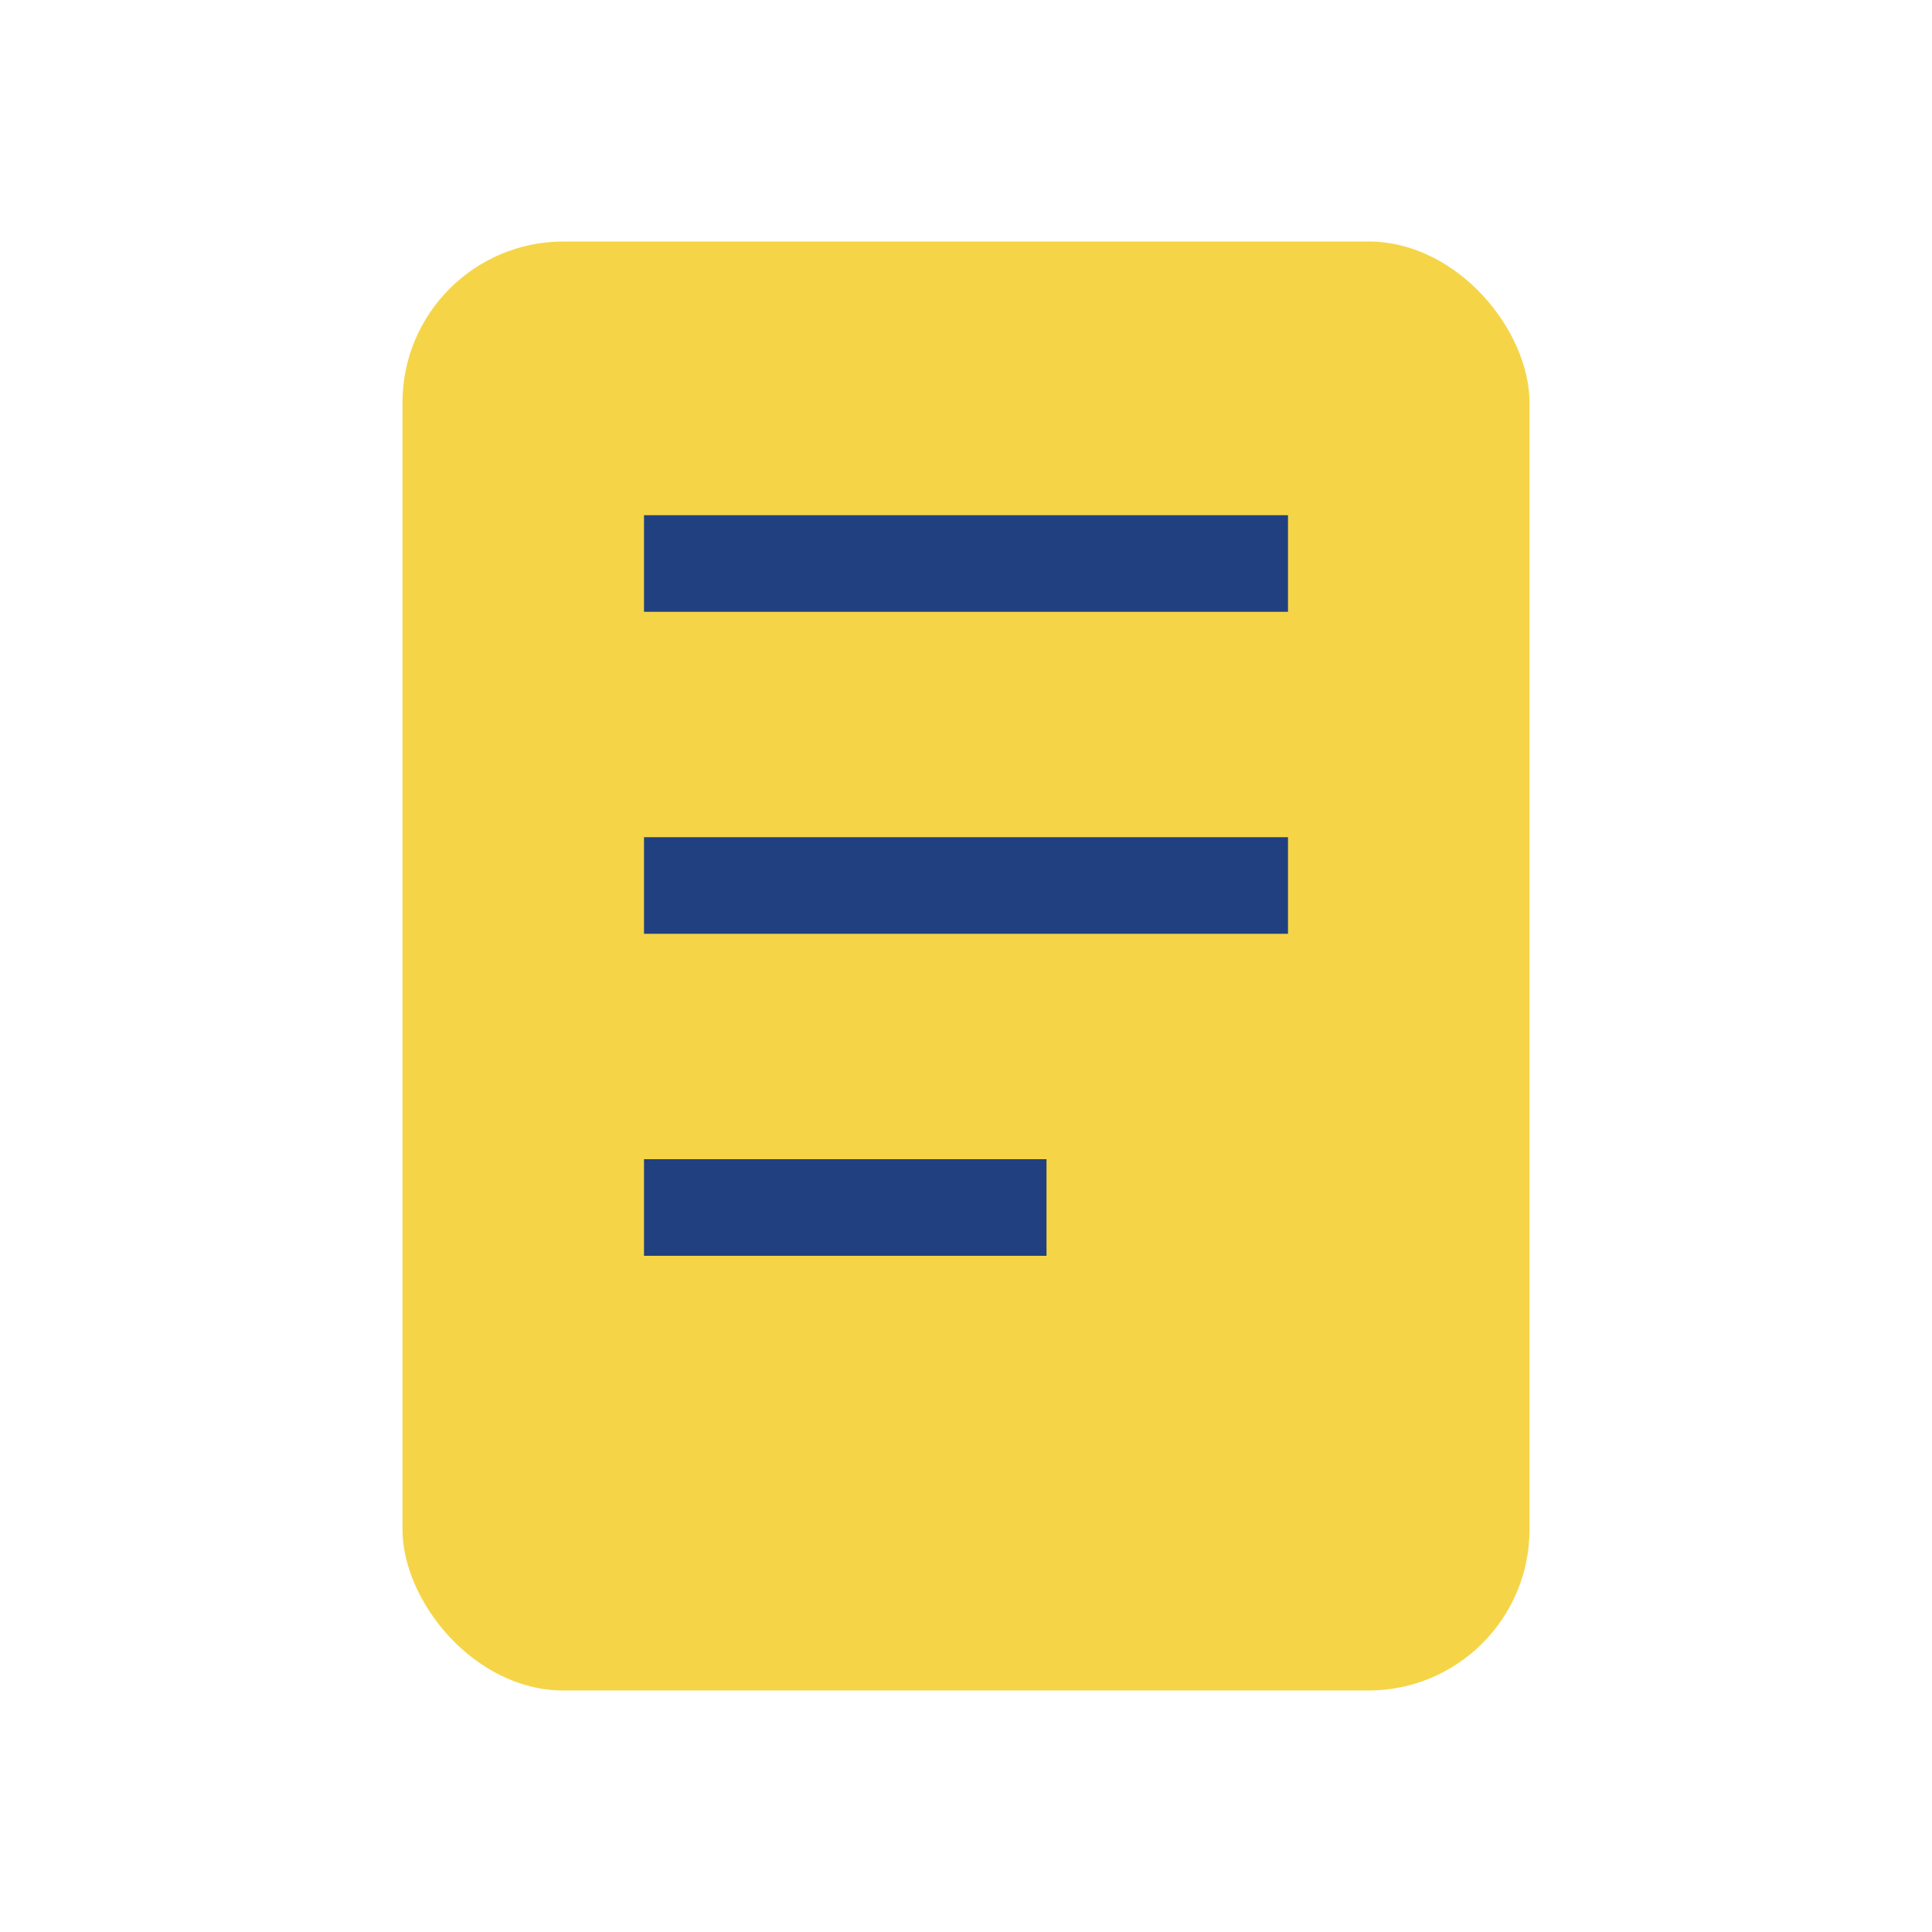
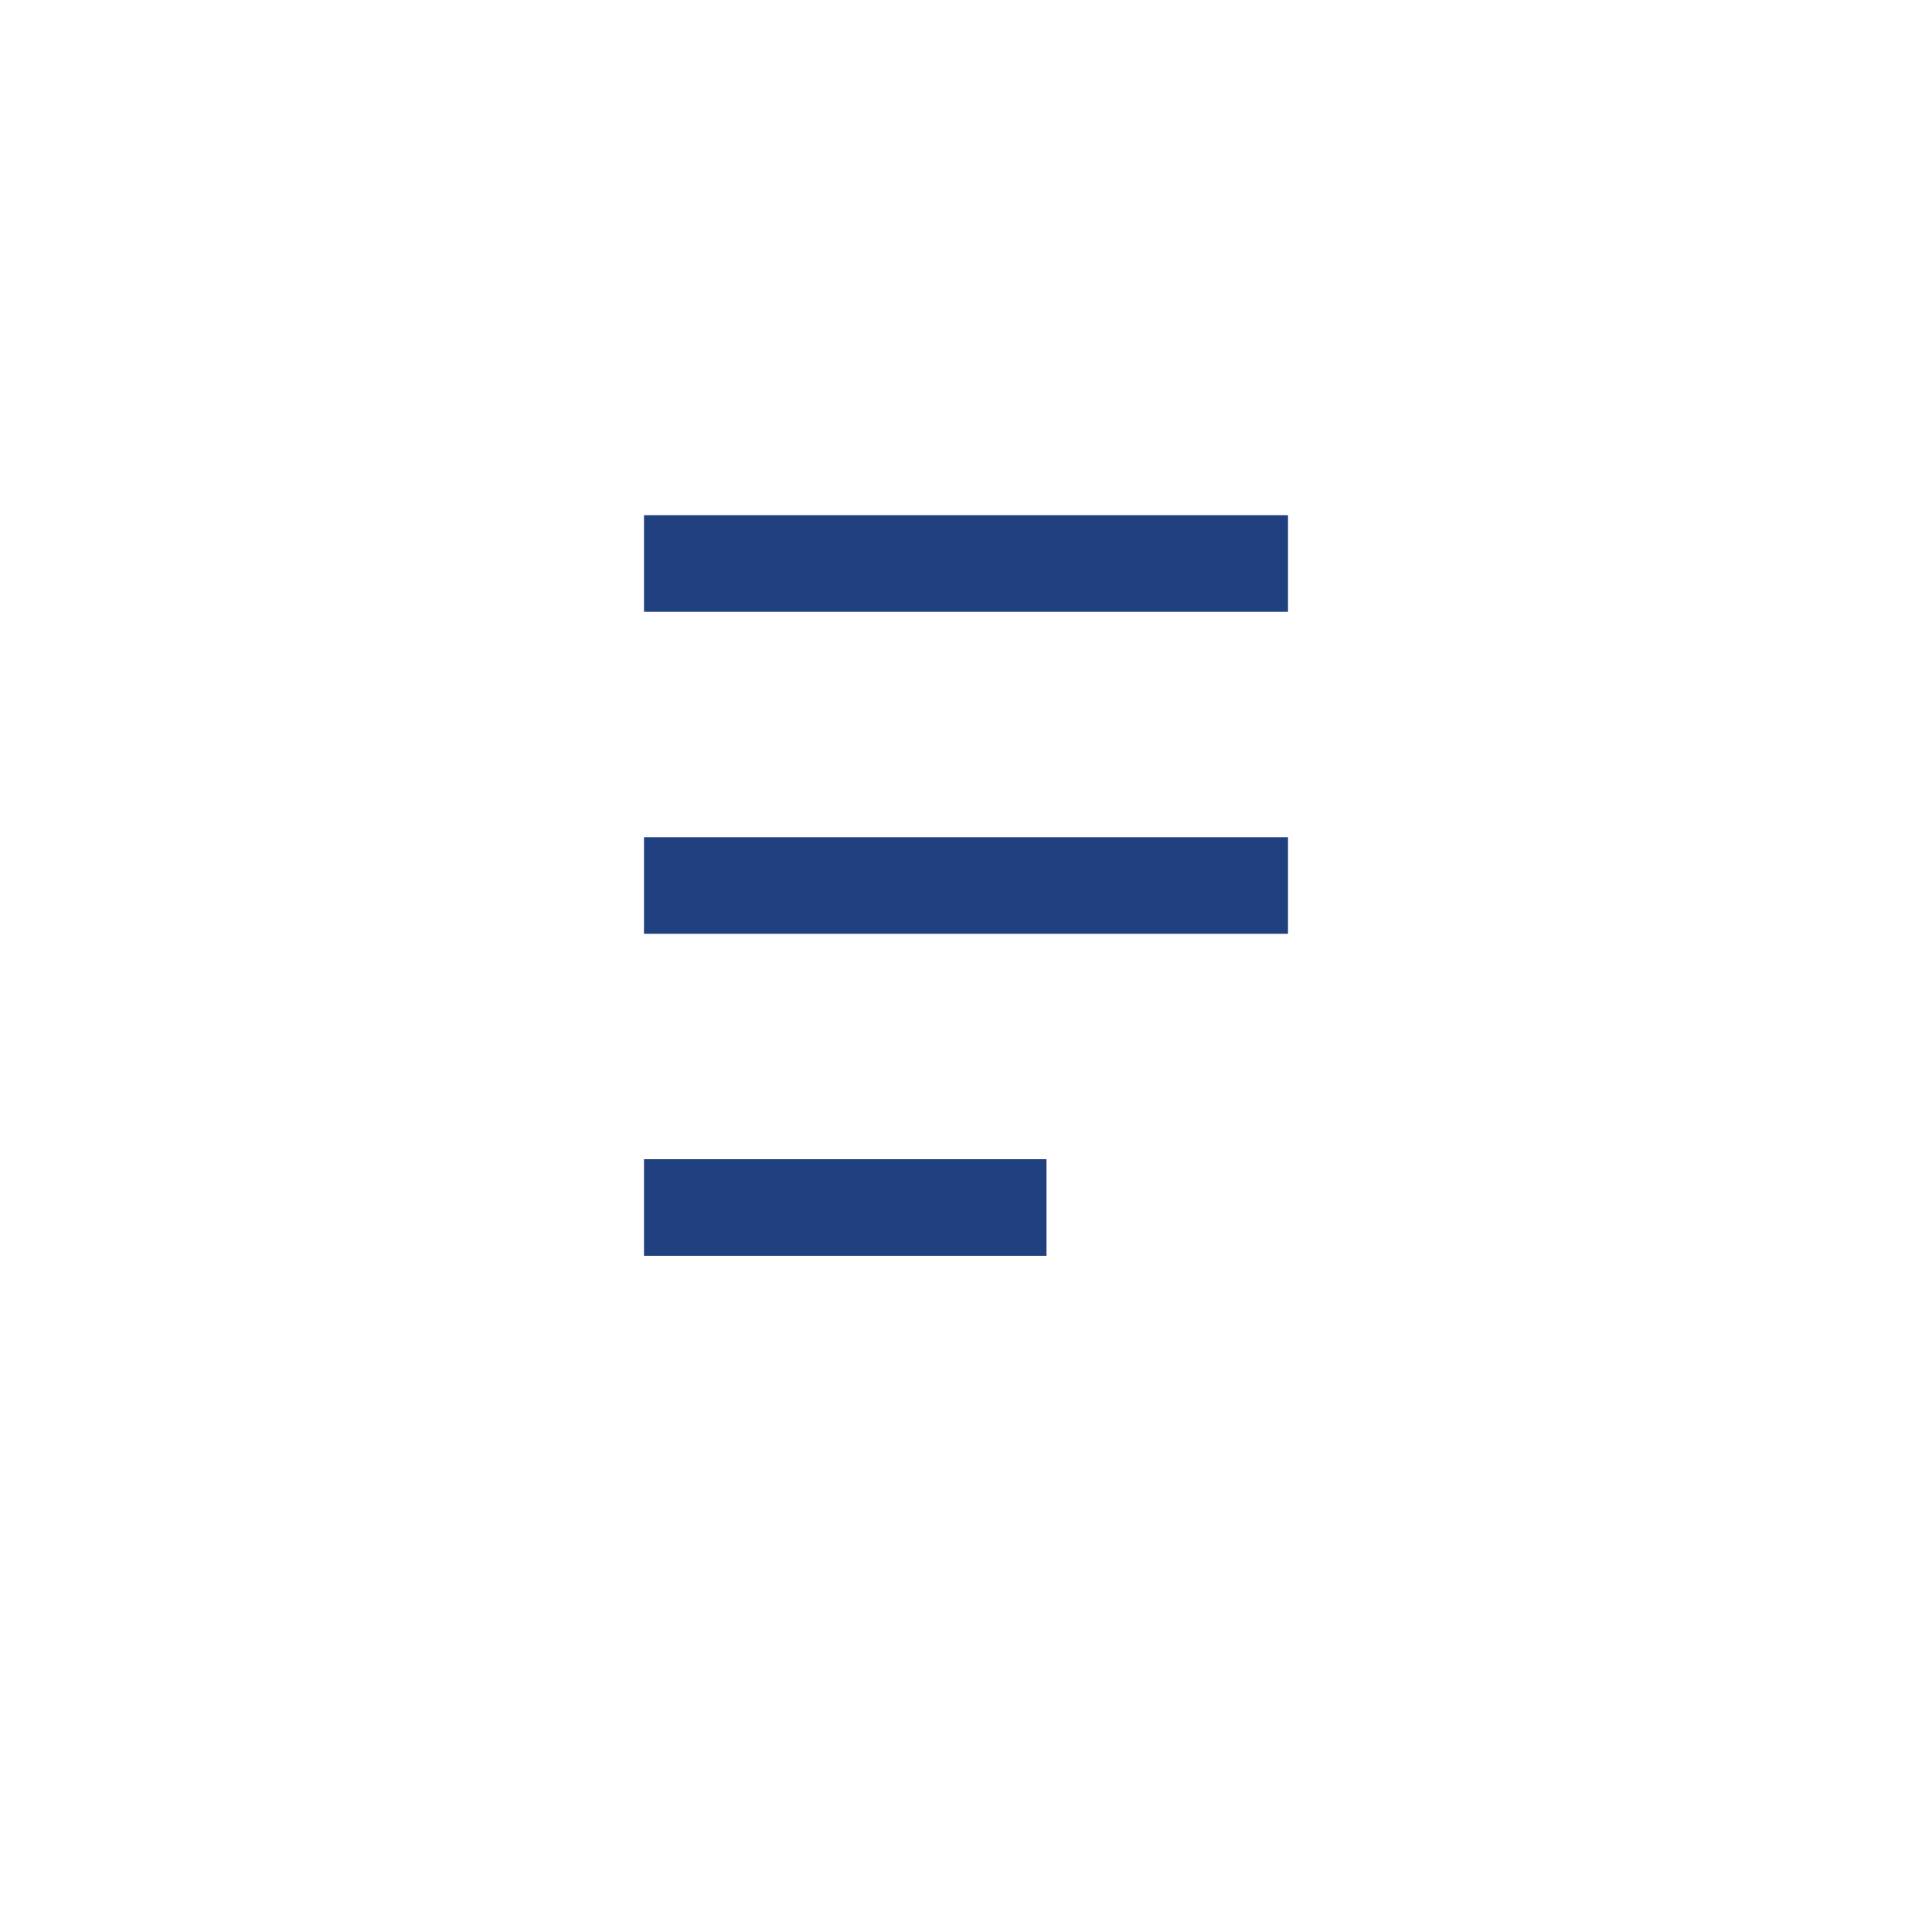
<svg xmlns="http://www.w3.org/2000/svg" width="24" height="24" viewBox="0 0 24 24">
-   <rect x="5" y="3" width="14" height="18" rx="2" fill="#F5D547" />
  <path d="M8 7h8M8 11h8M8 15h5" stroke="#204080" stroke-width="1.2" />
</svg>